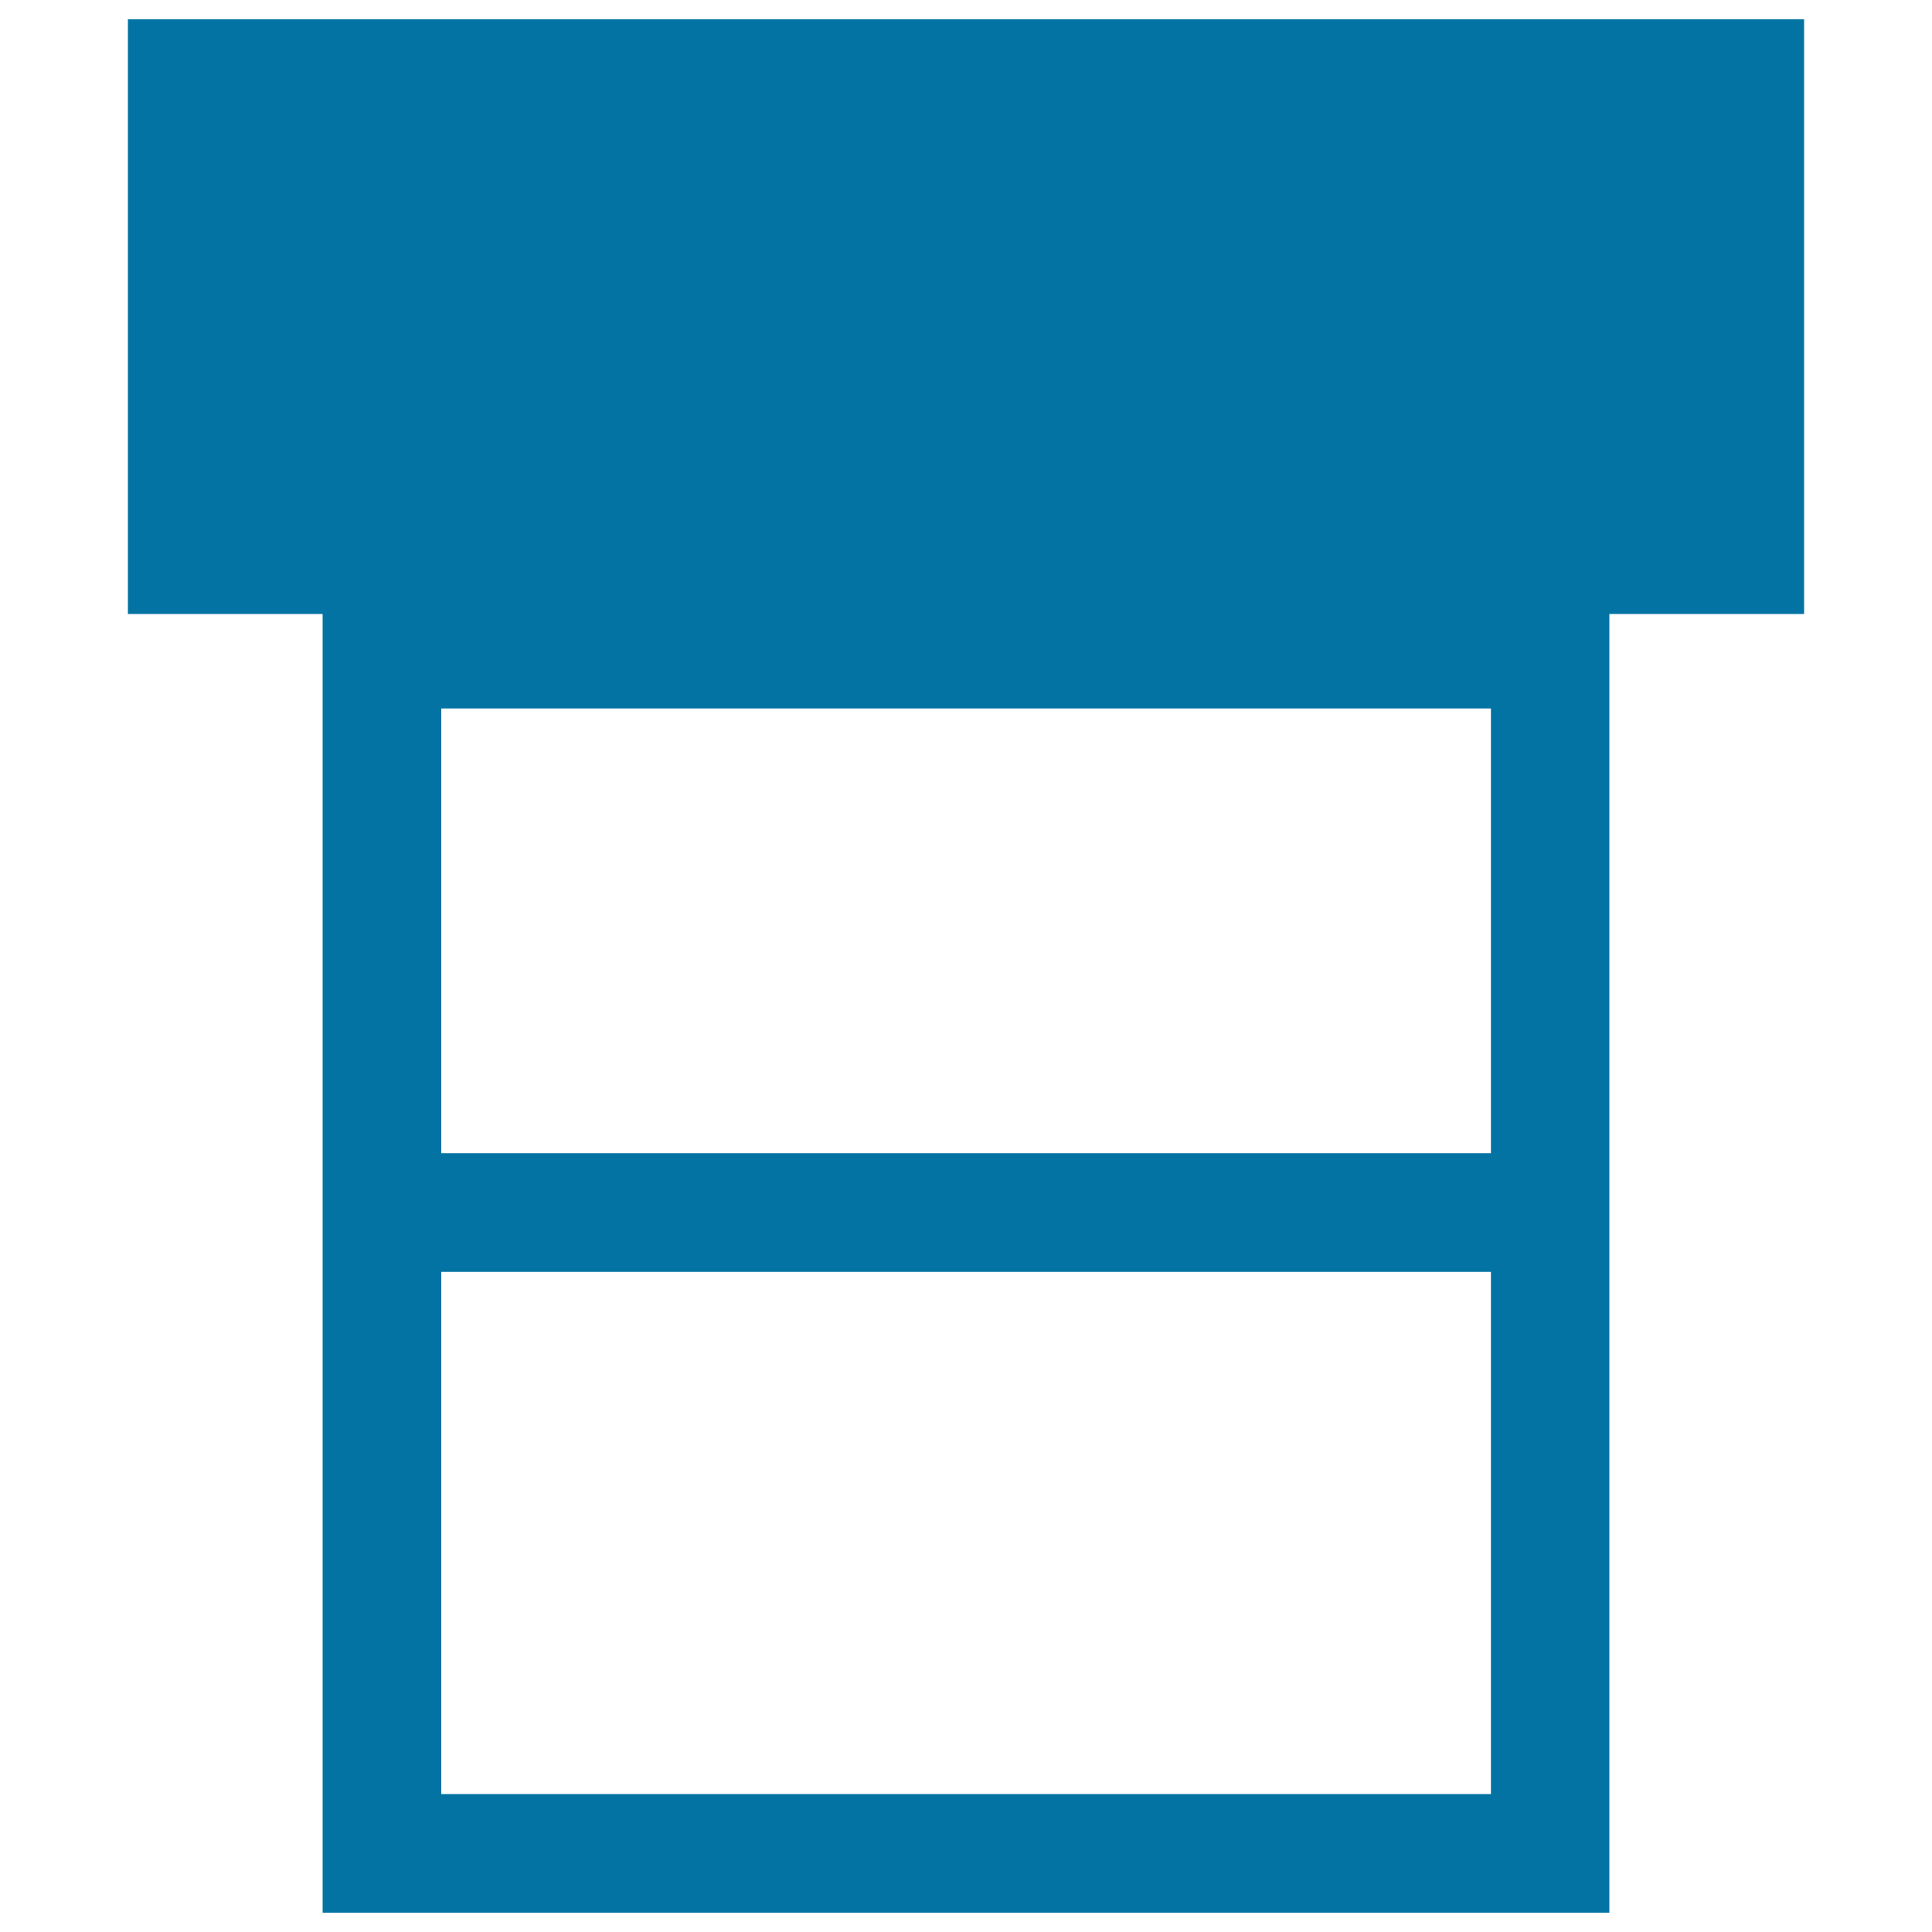
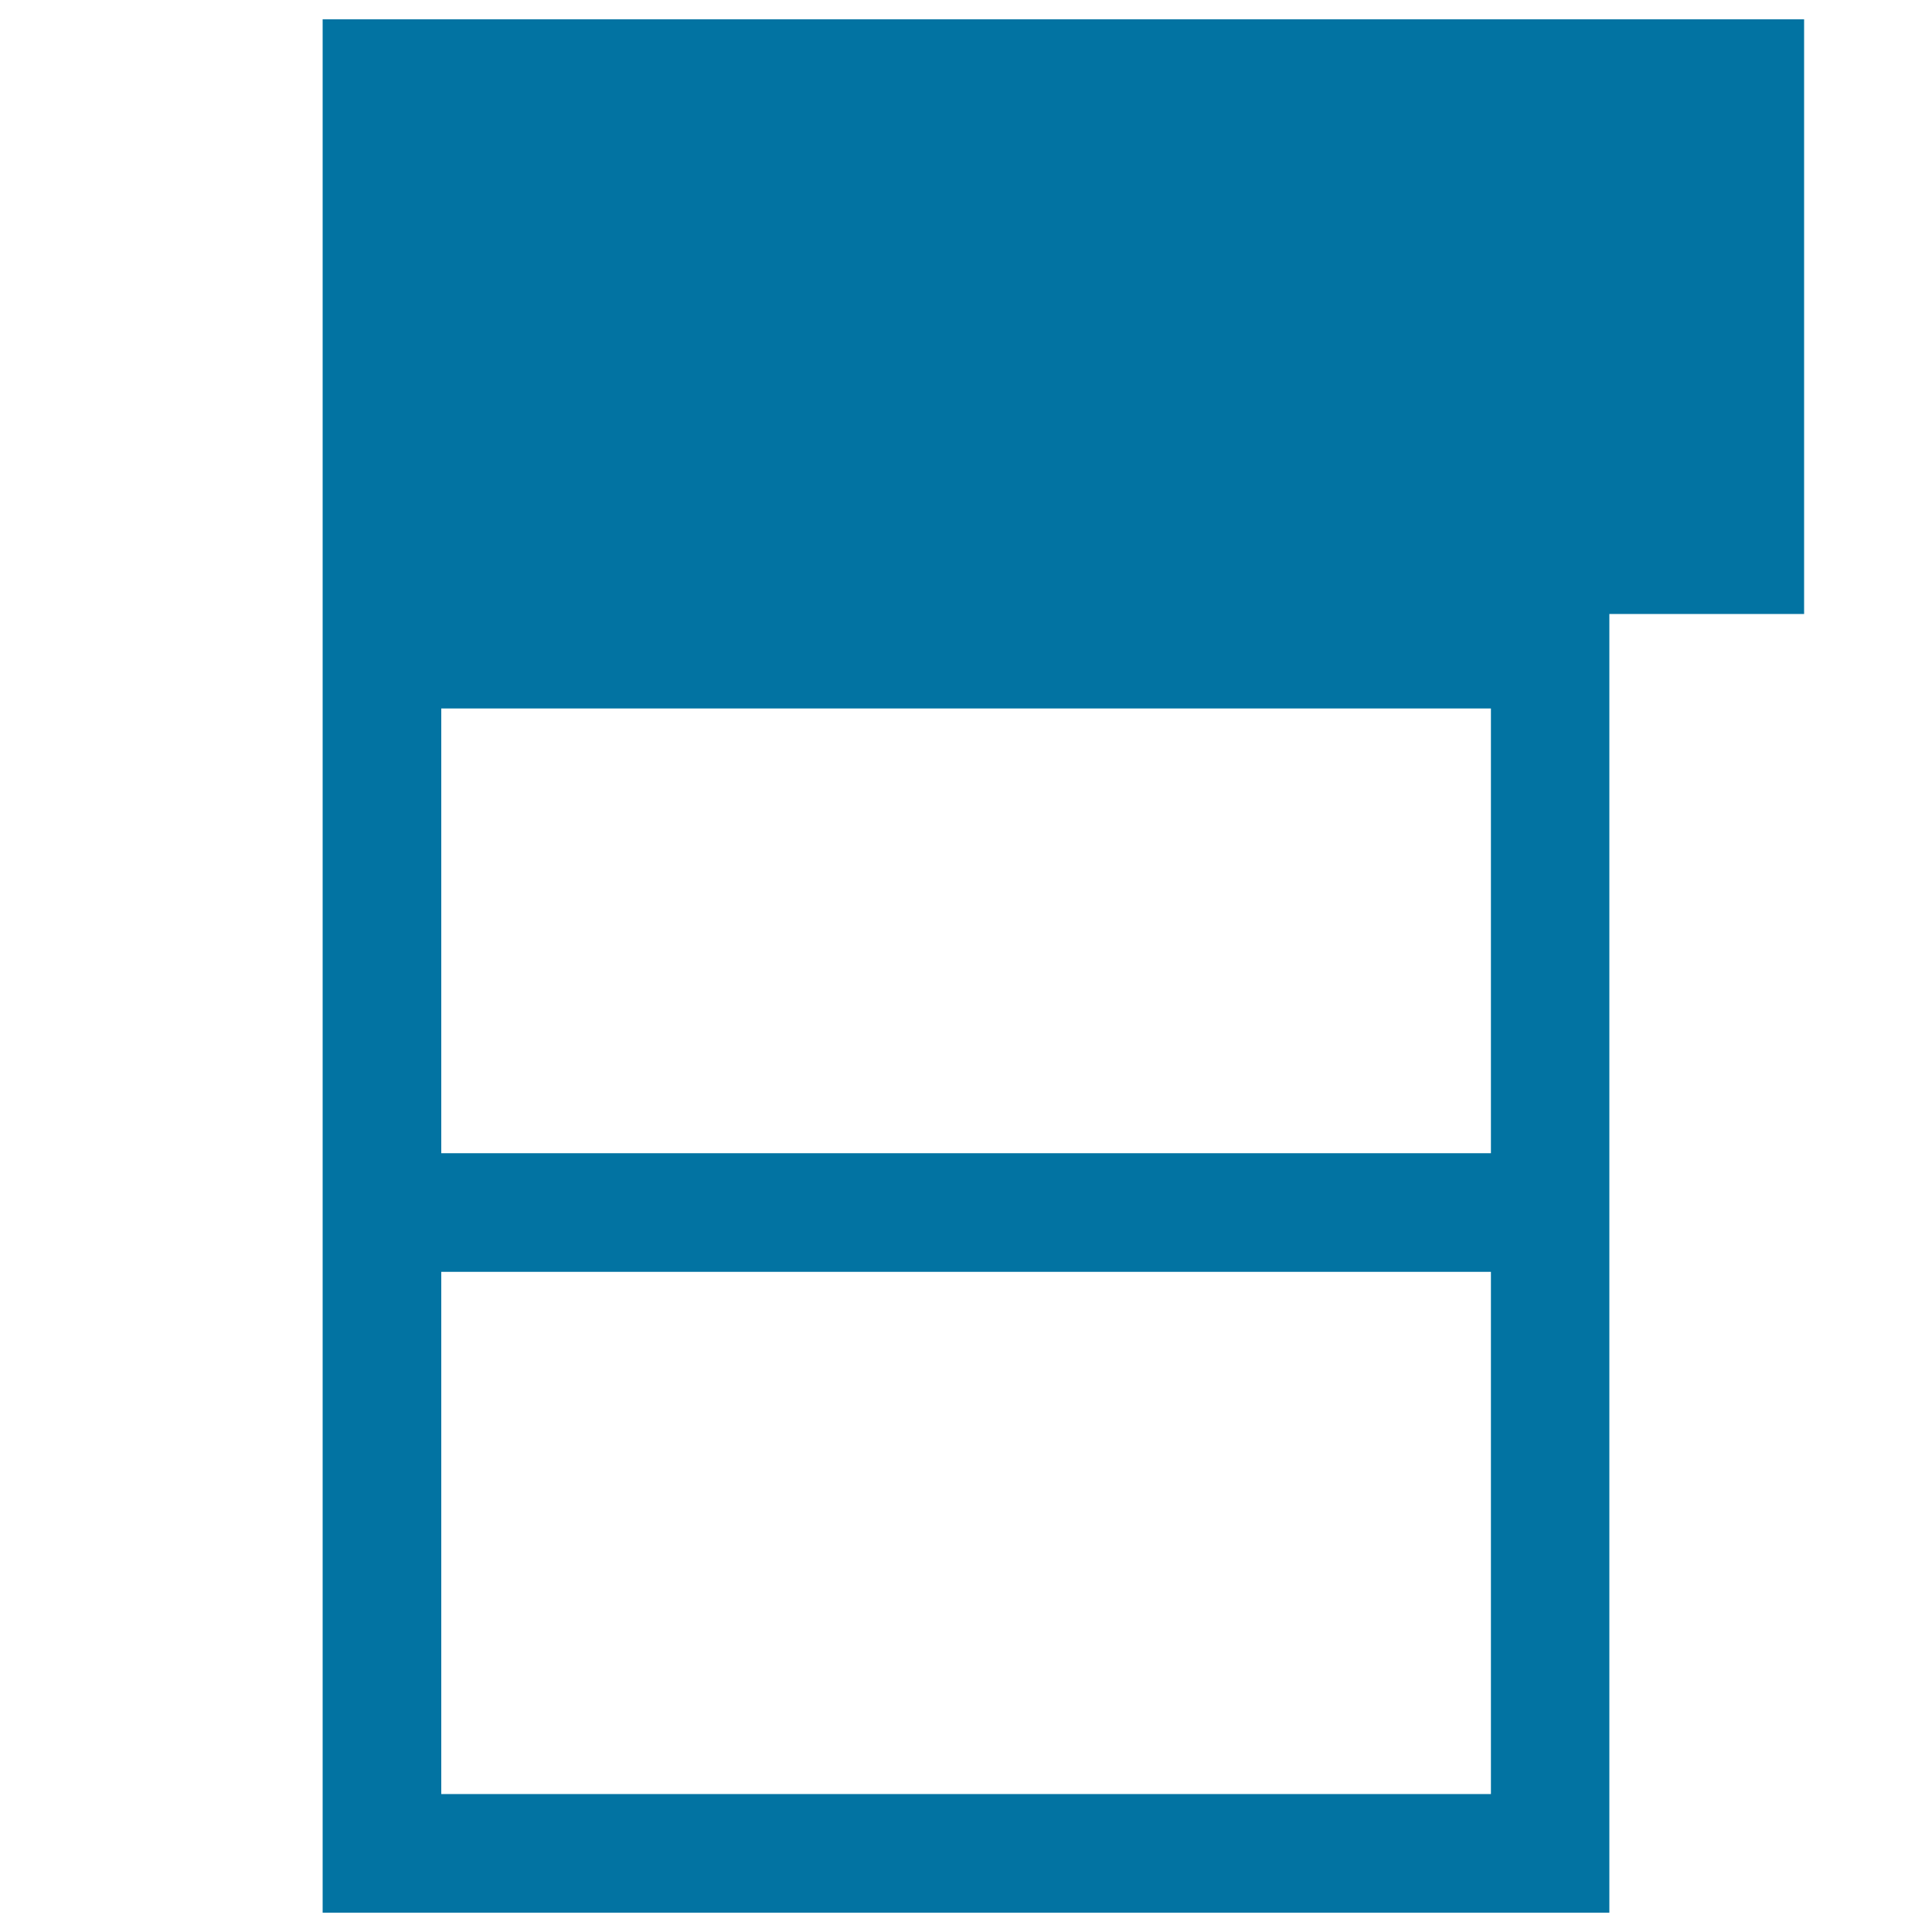
<svg xmlns="http://www.w3.org/2000/svg" viewBox="0 0 1000 1000" style="fill:#0273a2">
  <title>Three Rectangles Symbol Of Interface With One Bigger And Black SVG icon</title>
  <g>
    <g id="Layer_1_27_">
      <g>
        <g>
-           <path d="M933.8,10H833H167H66.2v307.8H167V990h666V317.8h100.8V10z M771.6,928.6H228.4V658.3h543.3V928.6L771.6,928.6z M771.6,596.9H228.4V366.7h543.3V596.9L771.6,596.9z" />
+           <path d="M933.8,10H833H167H66.2H167V990h666V317.8h100.8V10z M771.6,928.6H228.4V658.3h543.3V928.6L771.6,928.6z M771.6,596.9H228.4V366.7h543.3V596.9L771.6,596.9z" />
        </g>
      </g>
    </g>
  </g>
</svg>